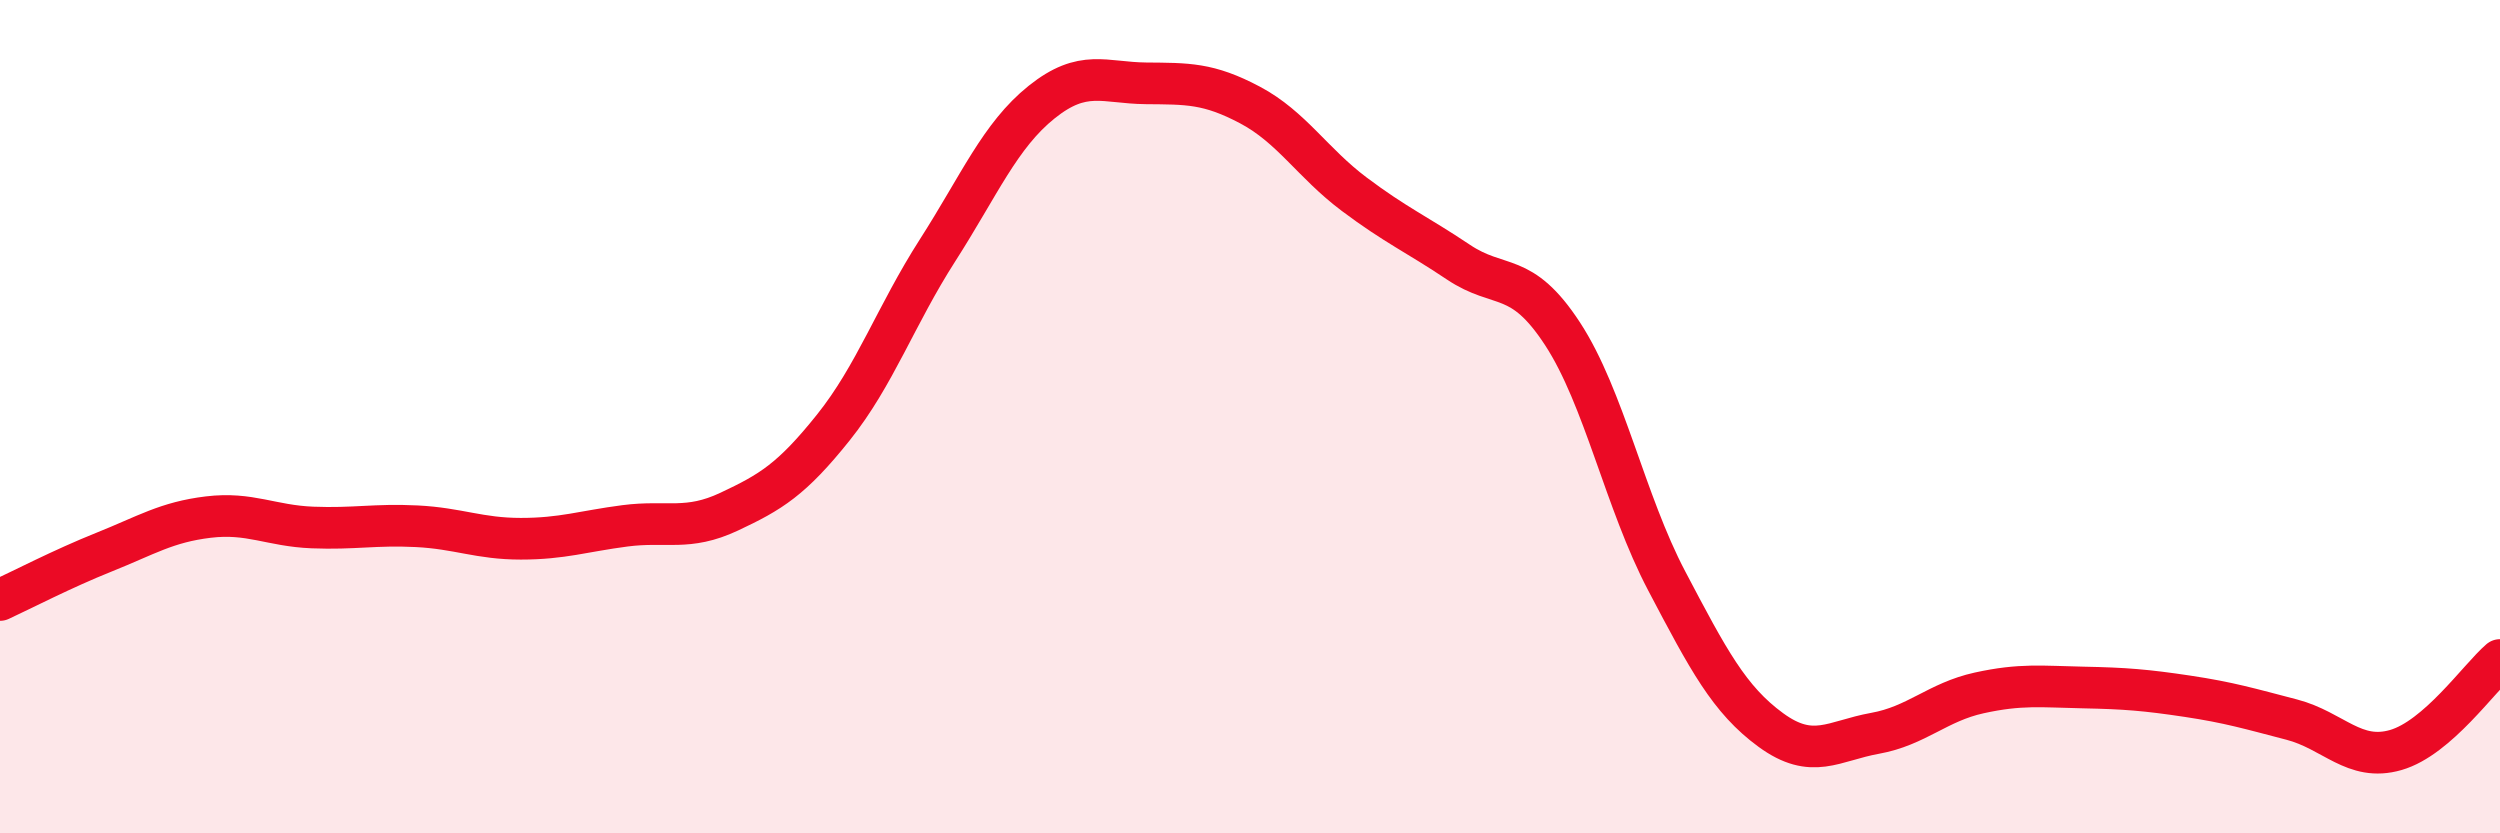
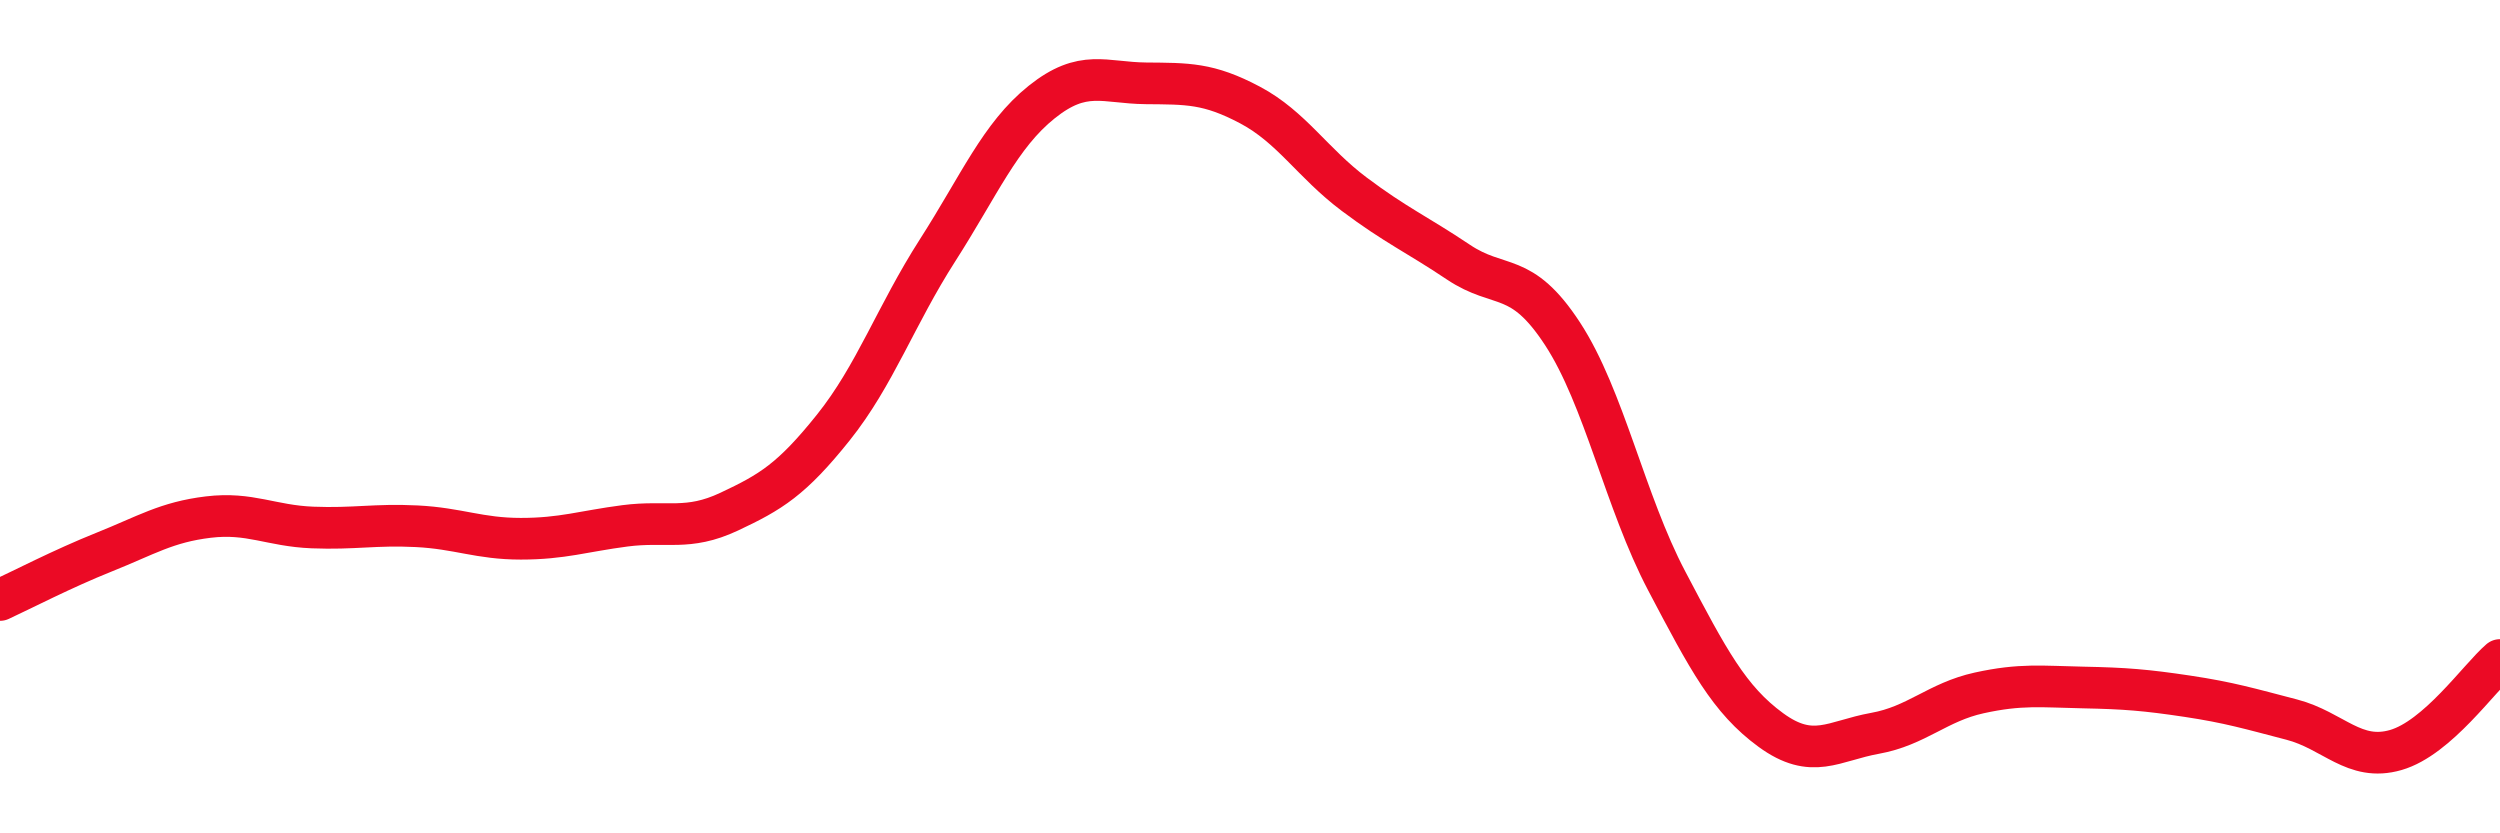
<svg xmlns="http://www.w3.org/2000/svg" width="60" height="20" viewBox="0 0 60 20">
-   <path d="M 0,14.4 C 0.5,14.17 1.5,13.65 2.5,13.25 C 3.5,12.85 4,12.53 5,12.41 C 6,12.29 6.5,12.62 7.5,12.66 C 8.5,12.7 9,12.58 10,12.63 C 11,12.68 11.5,12.93 12.5,12.93 C 13.5,12.93 14,12.75 15,12.62 C 16,12.49 16.5,12.75 17.5,12.28 C 18.5,11.81 19,11.51 20,10.26 C 21,9.01 21.5,7.57 22.5,6.01 C 23.5,4.45 24,3.25 25,2.45 C 26,1.65 26.5,1.99 27.5,2 C 28.5,2.01 29,1.99 30,2.52 C 31,3.05 31.5,3.91 32.5,4.66 C 33.5,5.41 34,5.62 35,6.29 C 36,6.96 36.5,6.48 37.5,8.01 C 38.5,9.54 39,12.04 40,13.94 C 41,15.84 41.5,16.79 42.5,17.52 C 43.5,18.25 44,17.78 45,17.6 C 46,17.42 46.5,16.85 47.5,16.63 C 48.5,16.41 49,16.48 50,16.5 C 51,16.52 51.5,16.56 52.5,16.71 C 53.5,16.86 54,17.01 55,17.27 C 56,17.53 56.5,18.29 57.5,18 C 58.5,17.71 59.5,16.27 60,15.84L60 20L0 20Z" fill="#EB0A25" opacity="0.1" stroke-linecap="round" stroke-linejoin="round" />
  <path d="M 0,14.4 C 0.5,14.17 1.5,13.65 2.5,13.25 C 3.5,12.85 4,12.53 5,12.41 C 6,12.29 6.5,12.62 7.5,12.66 C 8.5,12.7 9,12.58 10,12.63 C 11,12.68 11.5,12.93 12.5,12.93 C 13.5,12.93 14,12.75 15,12.62 C 16,12.49 16.5,12.75 17.5,12.28 C 18.5,11.81 19,11.51 20,10.26 C 21,9.01 21.5,7.57 22.5,6.01 C 23.5,4.45 24,3.25 25,2.45 C 26,1.65 26.5,1.99 27.5,2 C 28.5,2.01 29,1.99 30,2.52 C 31,3.05 31.5,3.91 32.5,4.66 C 33.5,5.41 34,5.62 35,6.29 C 36,6.96 36.5,6.48 37.5,8.01 C 38.5,9.54 39,12.04 40,13.94 C 41,15.84 41.5,16.79 42.5,17.52 C 43.5,18.25 44,17.78 45,17.6 C 46,17.42 46.5,16.85 47.5,16.63 C 48.5,16.41 49,16.48 50,16.5 C 51,16.52 51.5,16.56 52.5,16.71 C 53.5,16.86 54,17.01 55,17.27 C 56,17.53 56.5,18.29 57.5,18 C 58.5,17.71 59.5,16.27 60,15.84" stroke="#EB0A25" stroke-width="1" fill="none" stroke-linecap="round" stroke-linejoin="round" />
</svg>